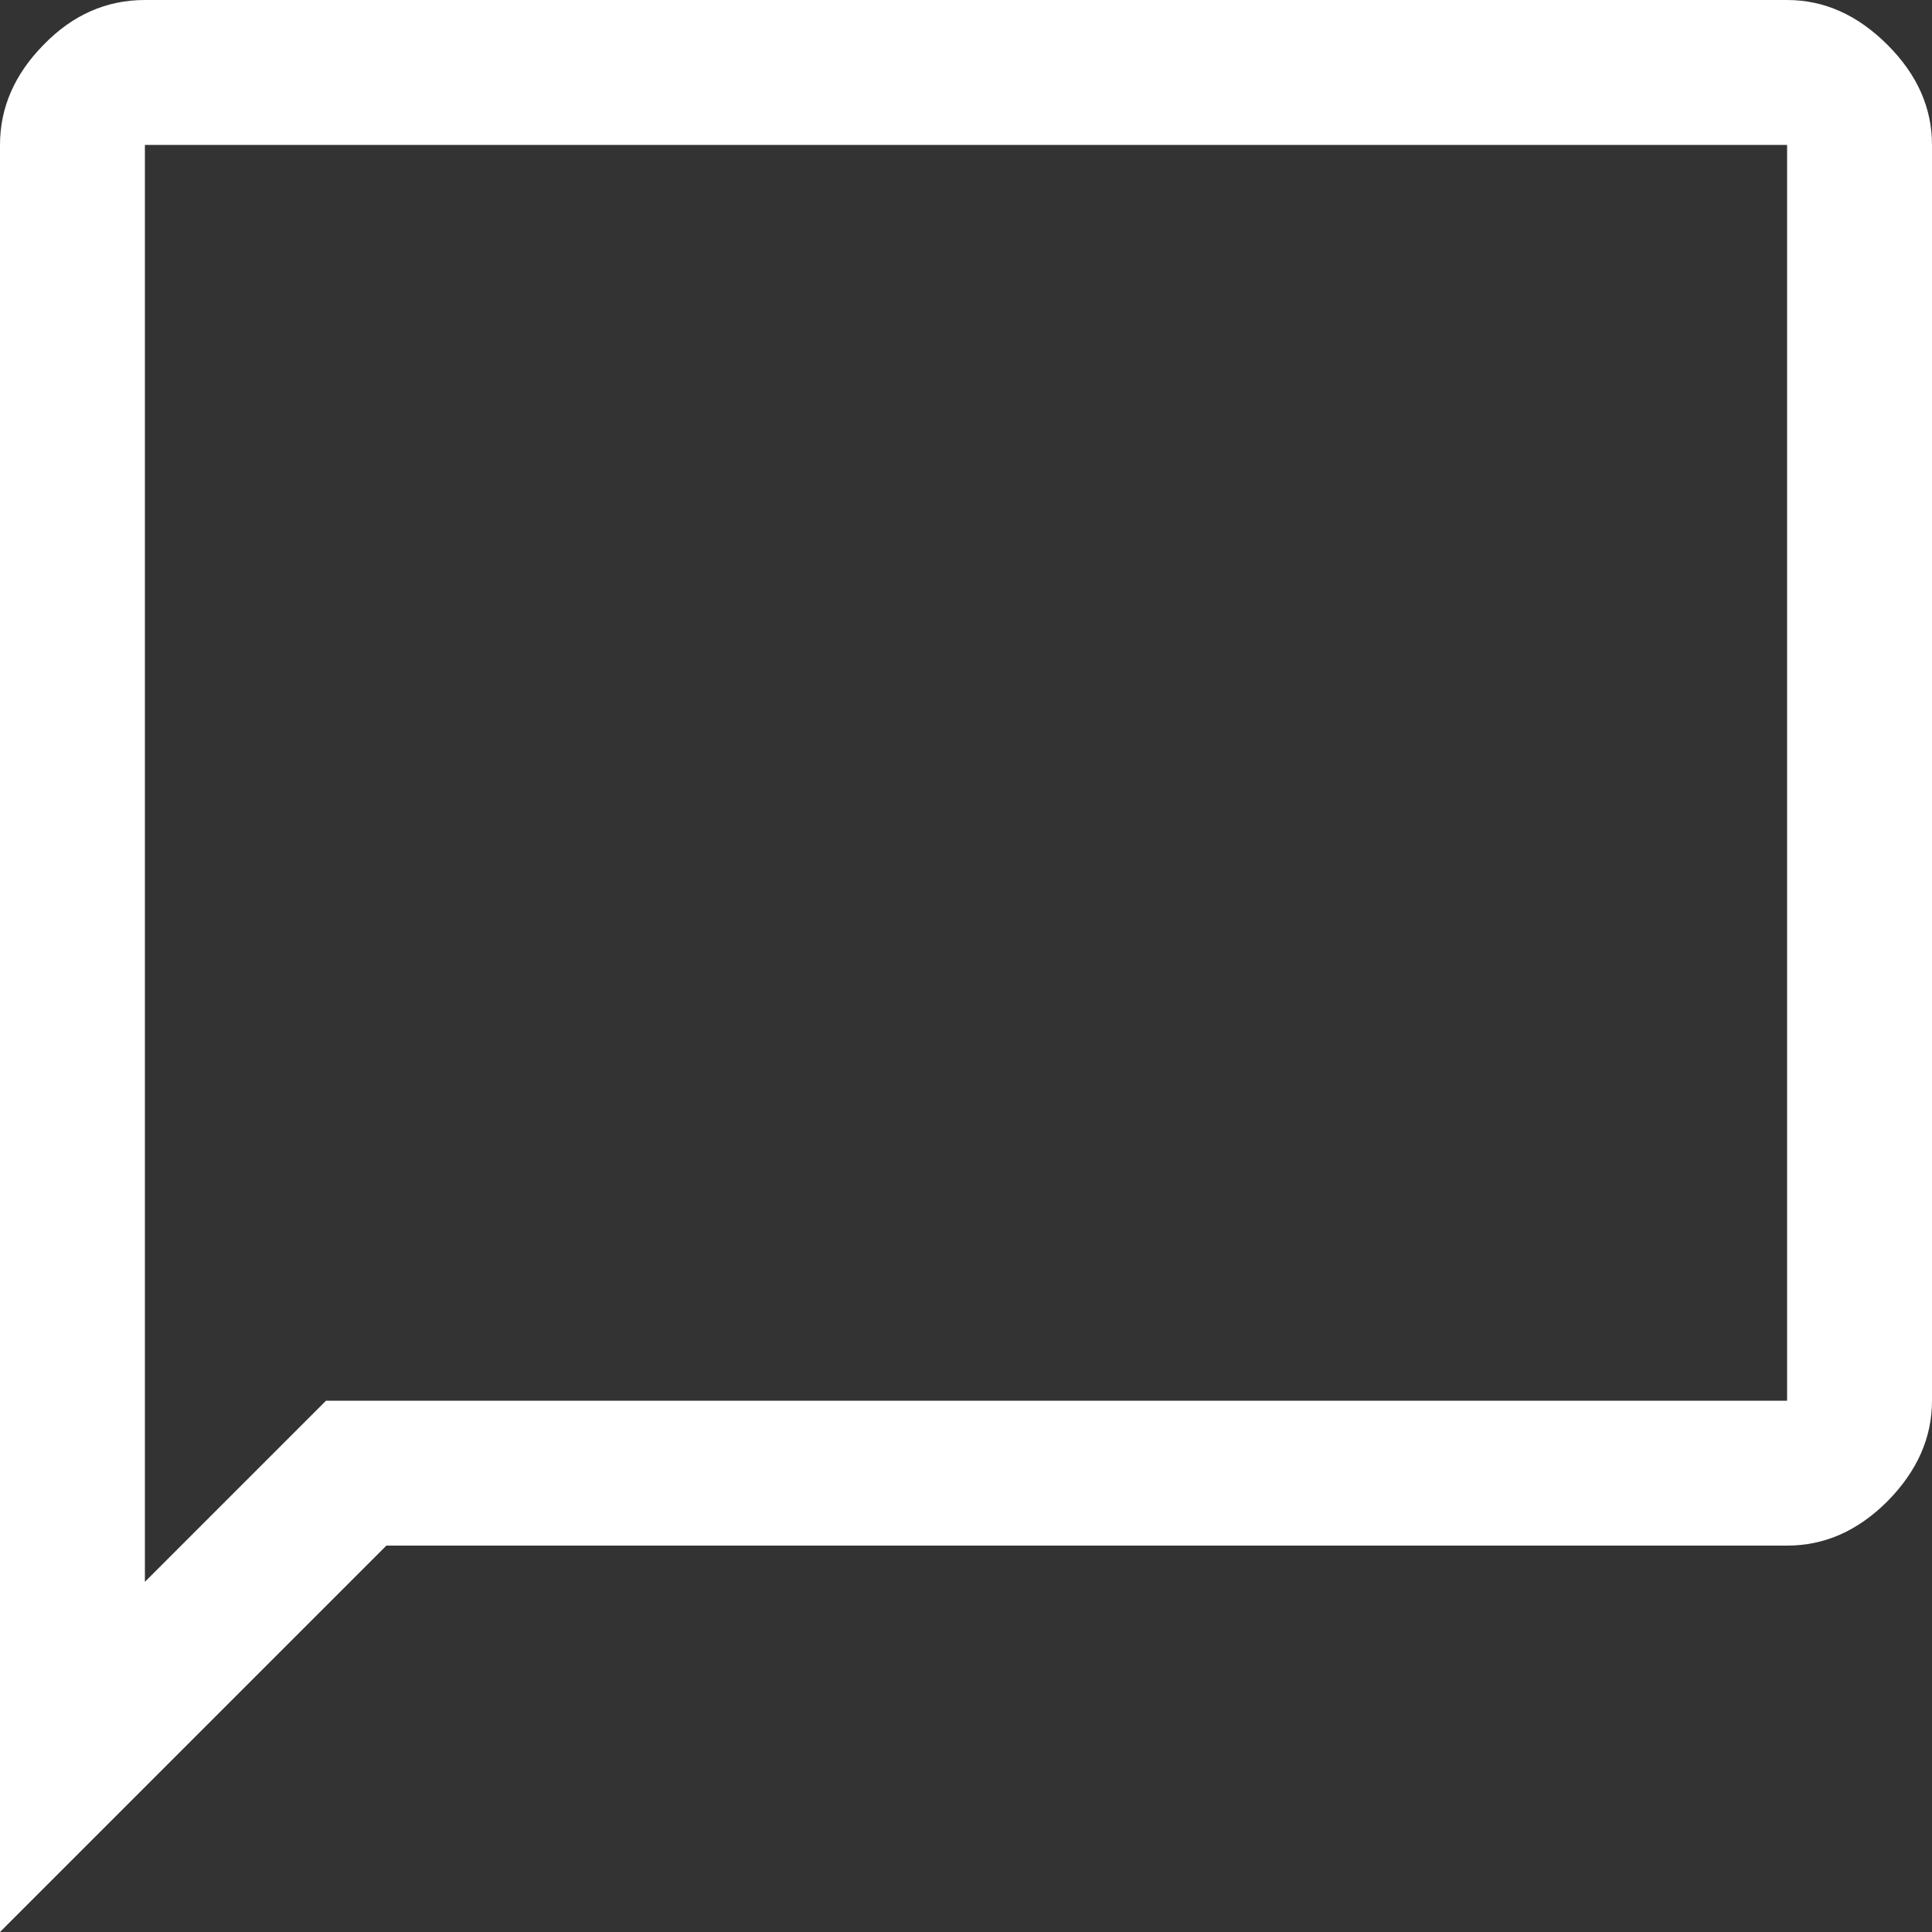
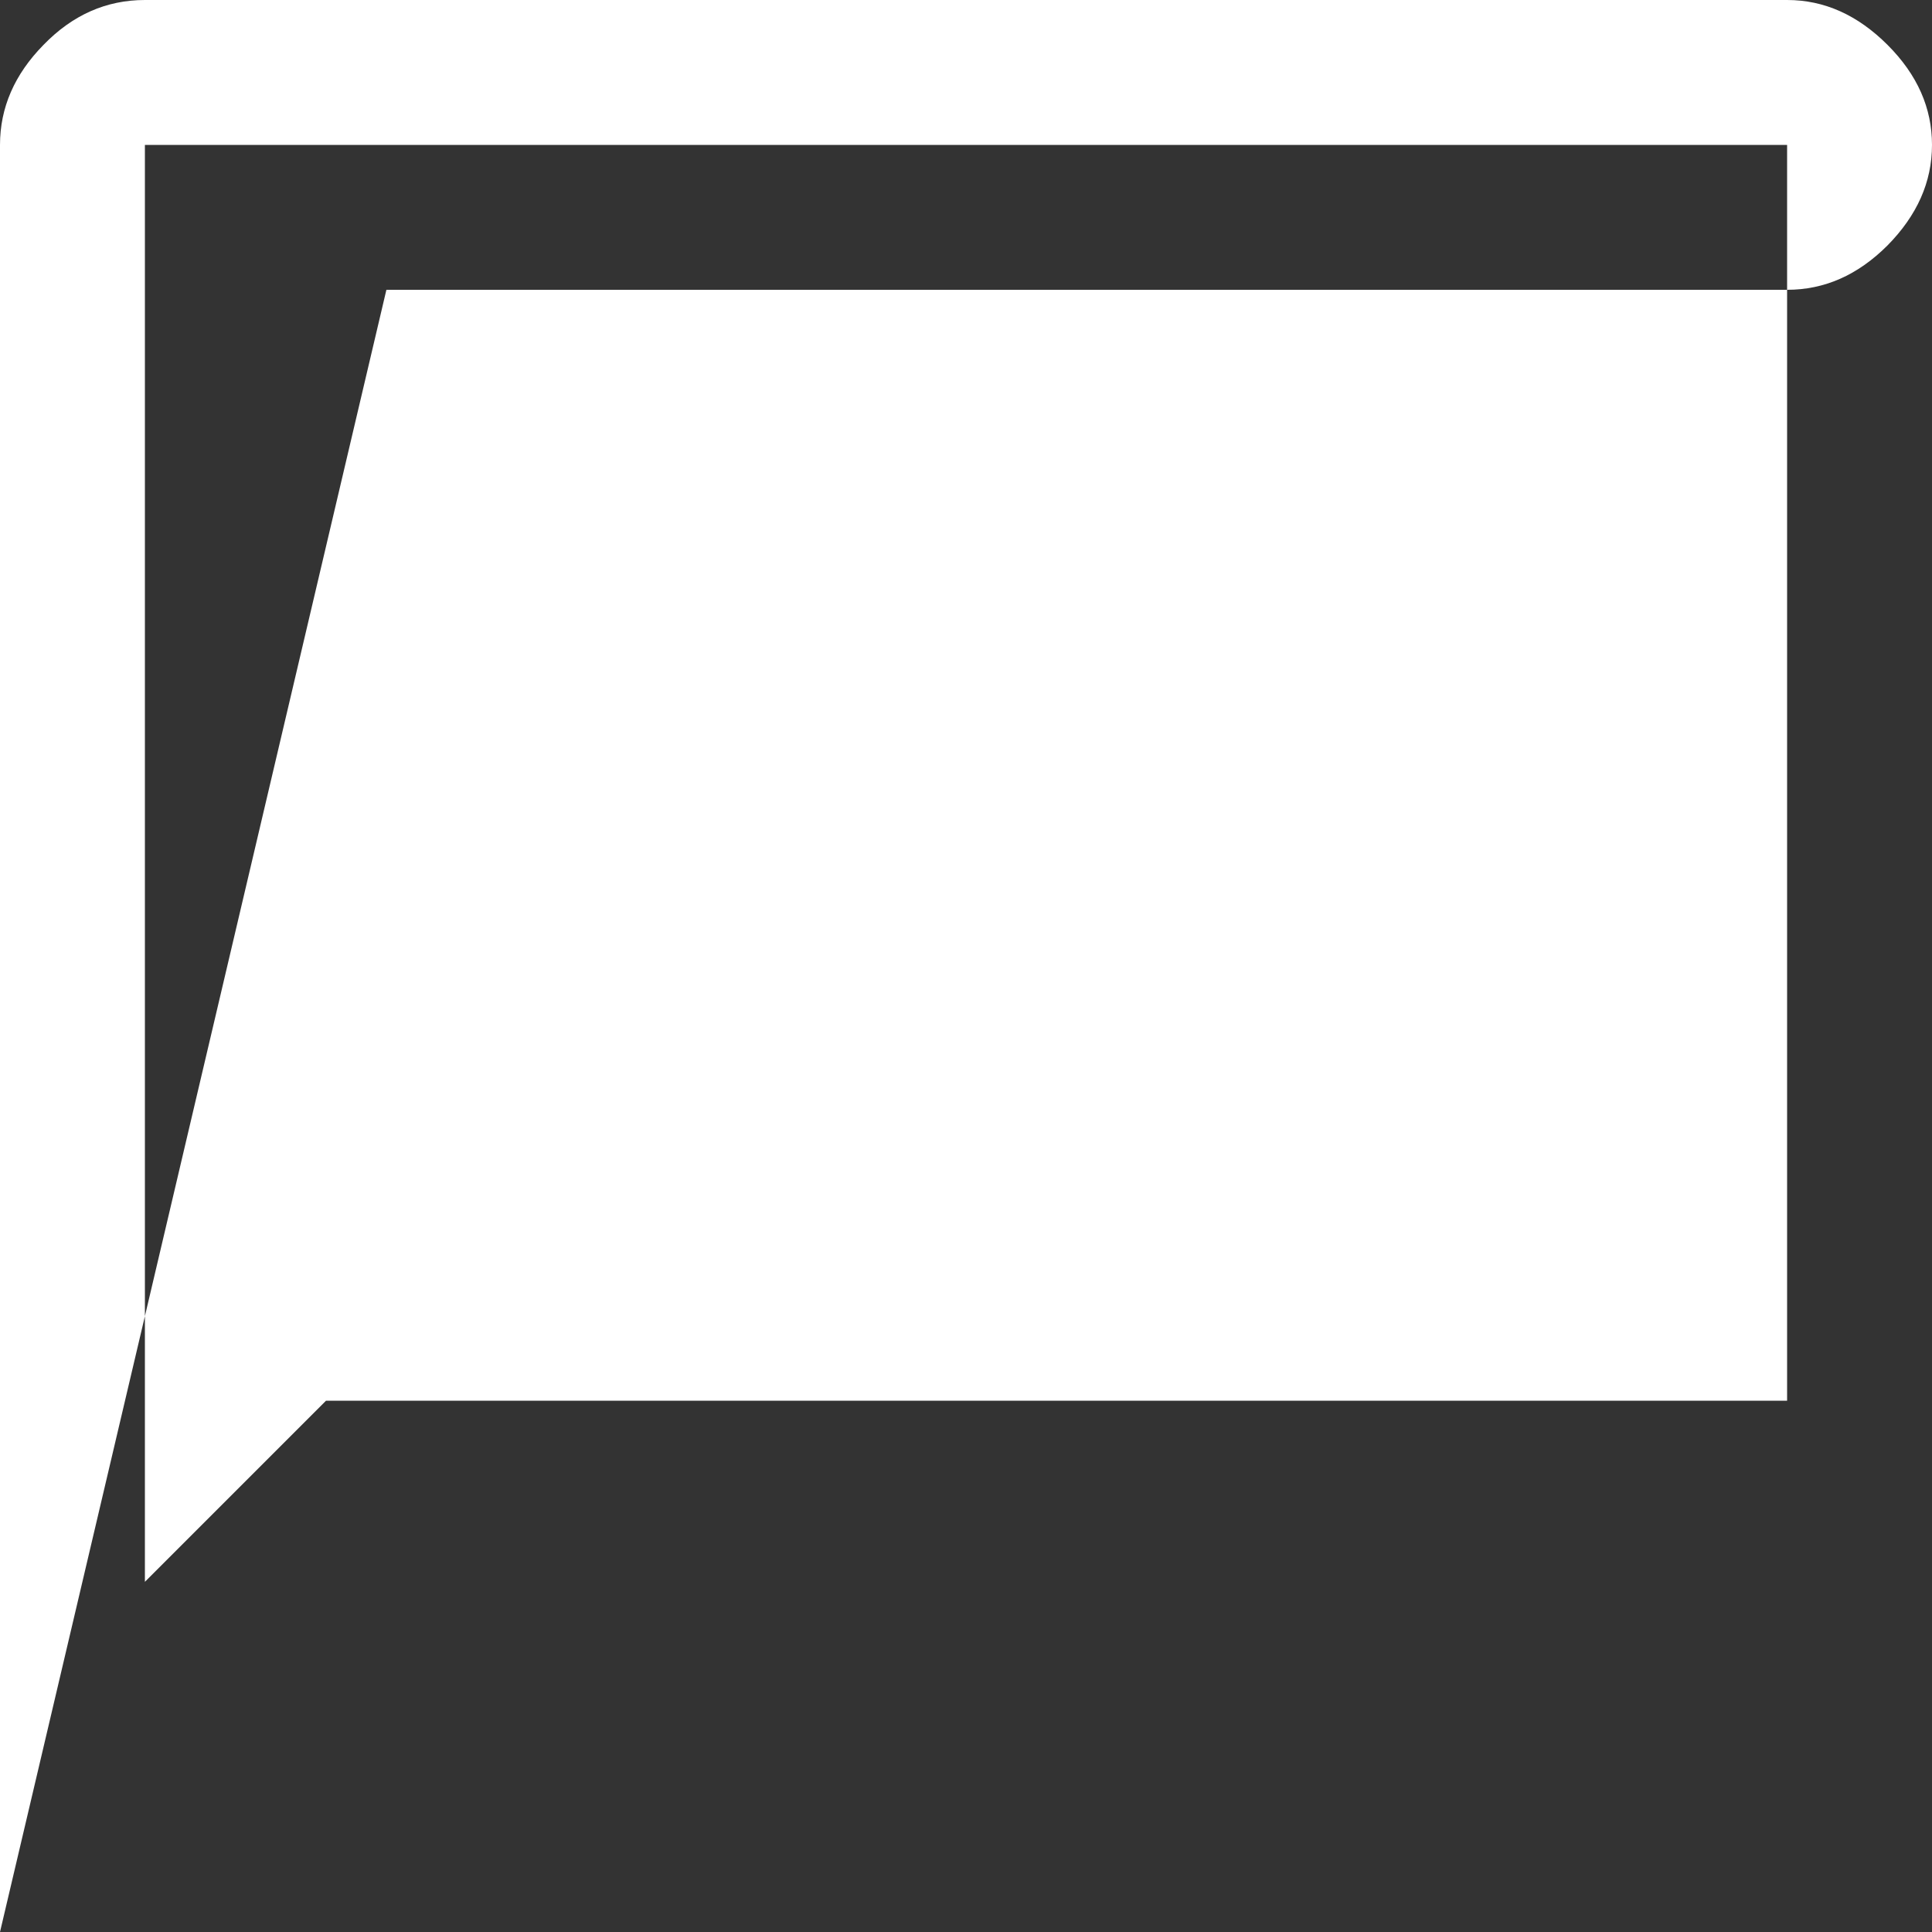
<svg xmlns="http://www.w3.org/2000/svg" id="Capa_1" viewBox="0 0 40 40">
  <rect x="0" y="0" width="40" height="40" fill="#333333" stroke="none" />
  <defs>
    <style>.cls-1{fill:#fff;}</style>
  </defs>
-   <path class="cls-1" d="M0,40V3C0,2.23,.3,1.54,.9,.93c.6-.62,1.3-.93,2.1-.93H37c.77,0,1.46,.31,2.08,.93,.62,.62,.92,1.31,.92,2.07V29c0,.77-.31,1.46-.92,2.08-.62,.62-1.31,.92-2.08,.92H8L0,40Zm3-7.25l3.75-3.75h30.25V3H3v29.75ZM3,3v0Z" />
+   <path class="cls-1" d="M0,40V3C0,2.23,.3,1.54,.9,.93c.6-.62,1.3-.93,2.1-.93H37c.77,0,1.46,.31,2.08,.93,.62,.62,.92,1.31,.92,2.07c0,.77-.31,1.46-.92,2.08-.62,.62-1.31,.92-2.08,.92H8L0,40Zm3-7.25l3.75-3.75h30.25V3H3v29.75ZM3,3v0Z" />
</svg>